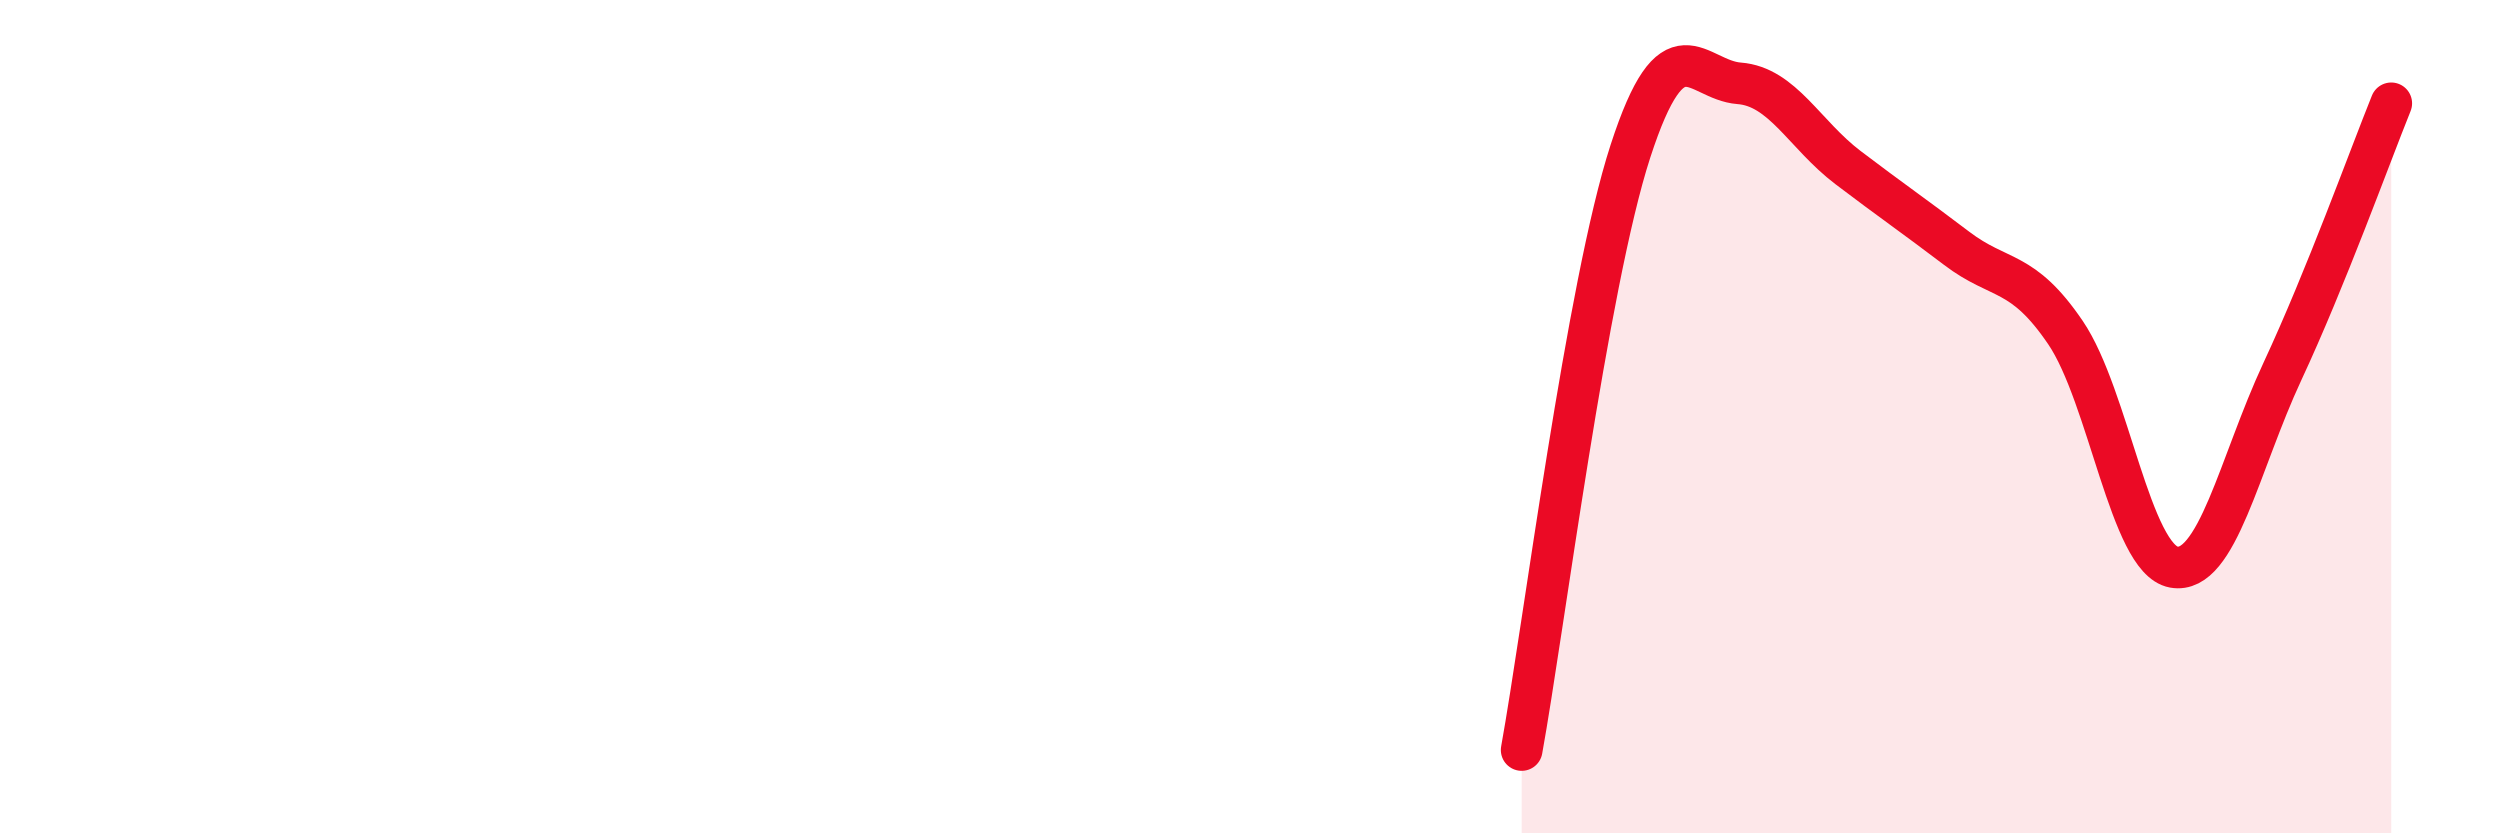
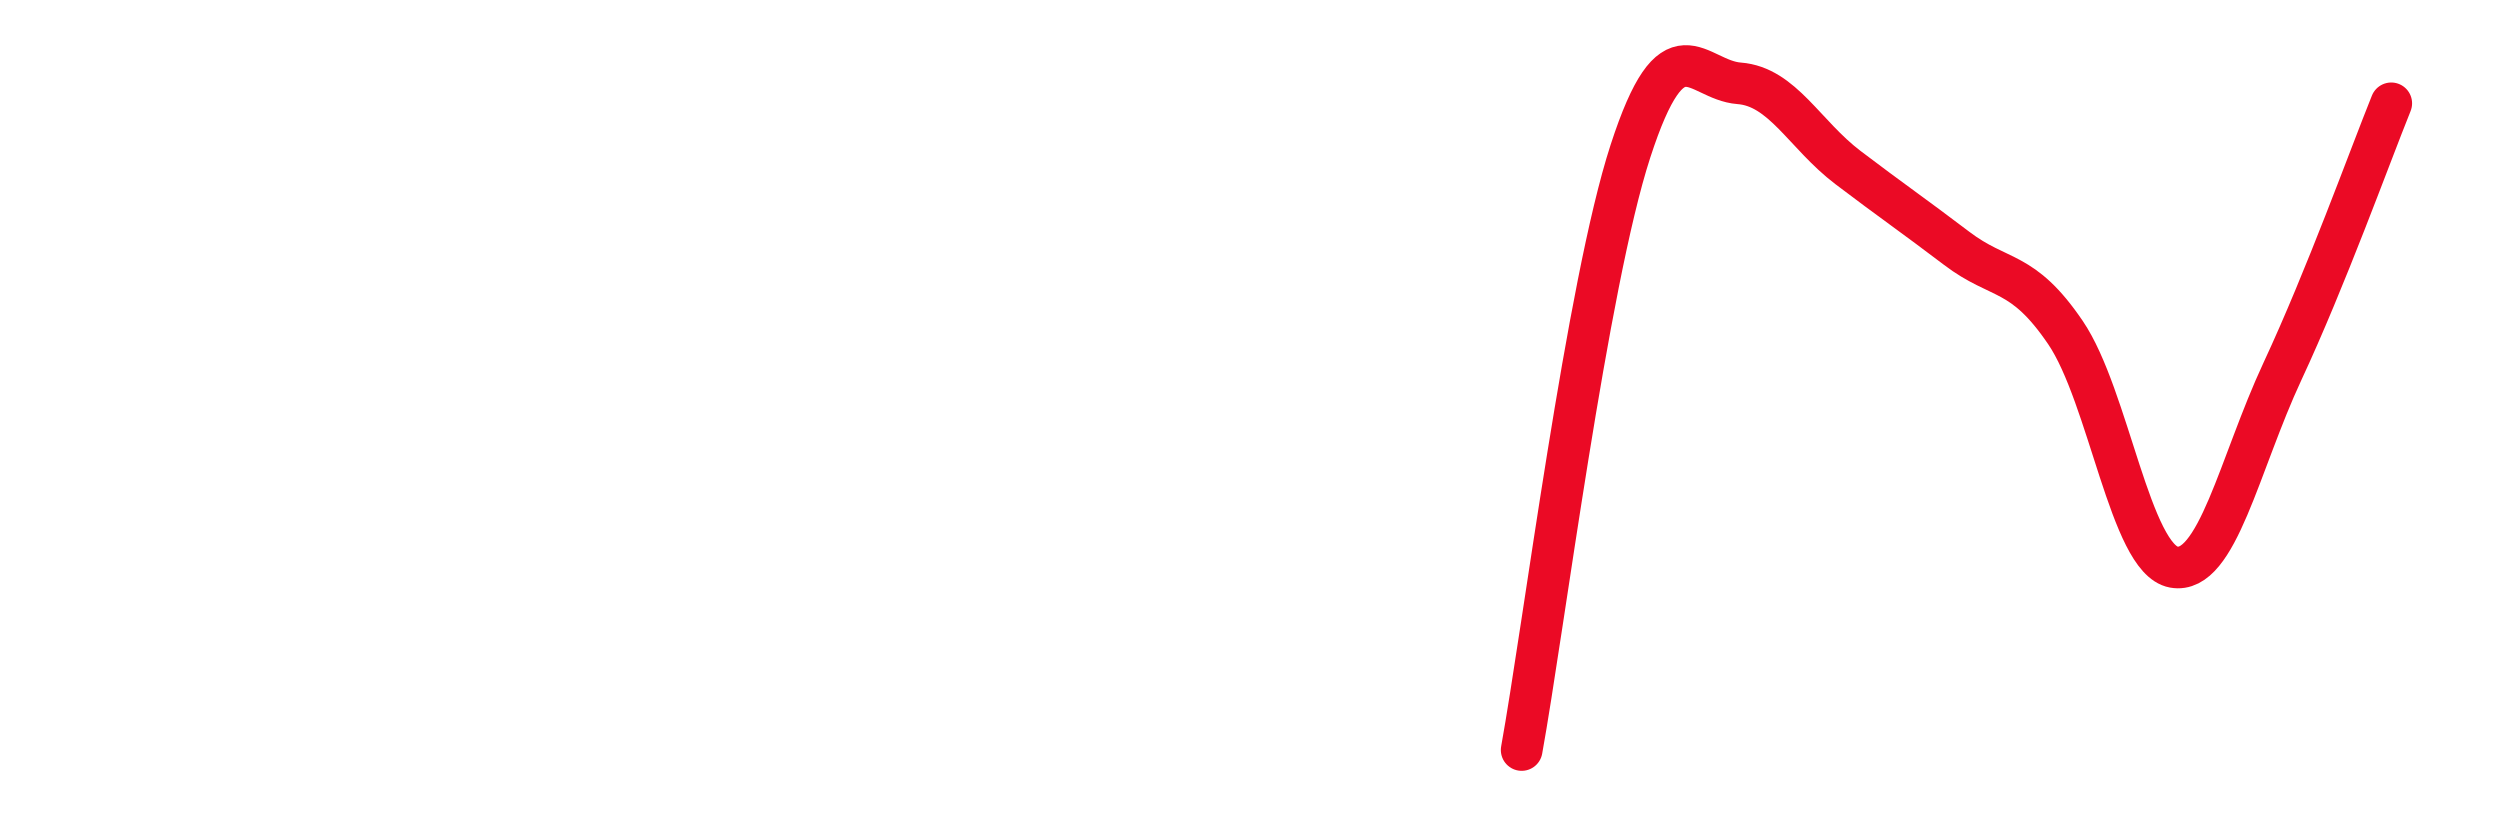
<svg xmlns="http://www.w3.org/2000/svg" width="60" height="20" viewBox="0 0 60 20">
-   <path d="M 36.52,18 C 37.04,15.13 38.09,6.83 39.13,3.63 C 40.17,0.43 40.7,1.92 41.74,2 C 42.78,2.08 43.31,3.23 44.35,4.02 C 45.39,4.81 45.92,5.17 46.96,5.96 C 48,6.75 48.53,6.45 49.57,7.98 C 50.61,9.51 51.13,13.42 52.17,13.61 C 53.21,13.8 53.74,11.14 54.78,8.91 C 55.82,6.68 56.87,3.77 57.39,2.48L57.39 20L36.52 20Z" fill="#EB0A25" opacity="0.1" stroke-linecap="round" stroke-linejoin="round" />
  <path d="M 36.52,18 C 37.04,15.13 38.09,6.83 39.13,3.63 C 40.17,0.43 40.7,1.92 41.74,2 C 42.78,2.08 43.31,3.23 44.35,4.02 C 45.39,4.81 45.92,5.17 46.96,5.96 C 48,6.75 48.53,6.45 49.57,7.98 C 50.61,9.51 51.13,13.42 52.17,13.61 C 53.21,13.8 53.74,11.14 54.78,8.91 C 55.82,6.68 56.87,3.77 57.39,2.48" stroke="#EB0A25" stroke-width="1" fill="none" stroke-linecap="round" stroke-linejoin="round" />
</svg>